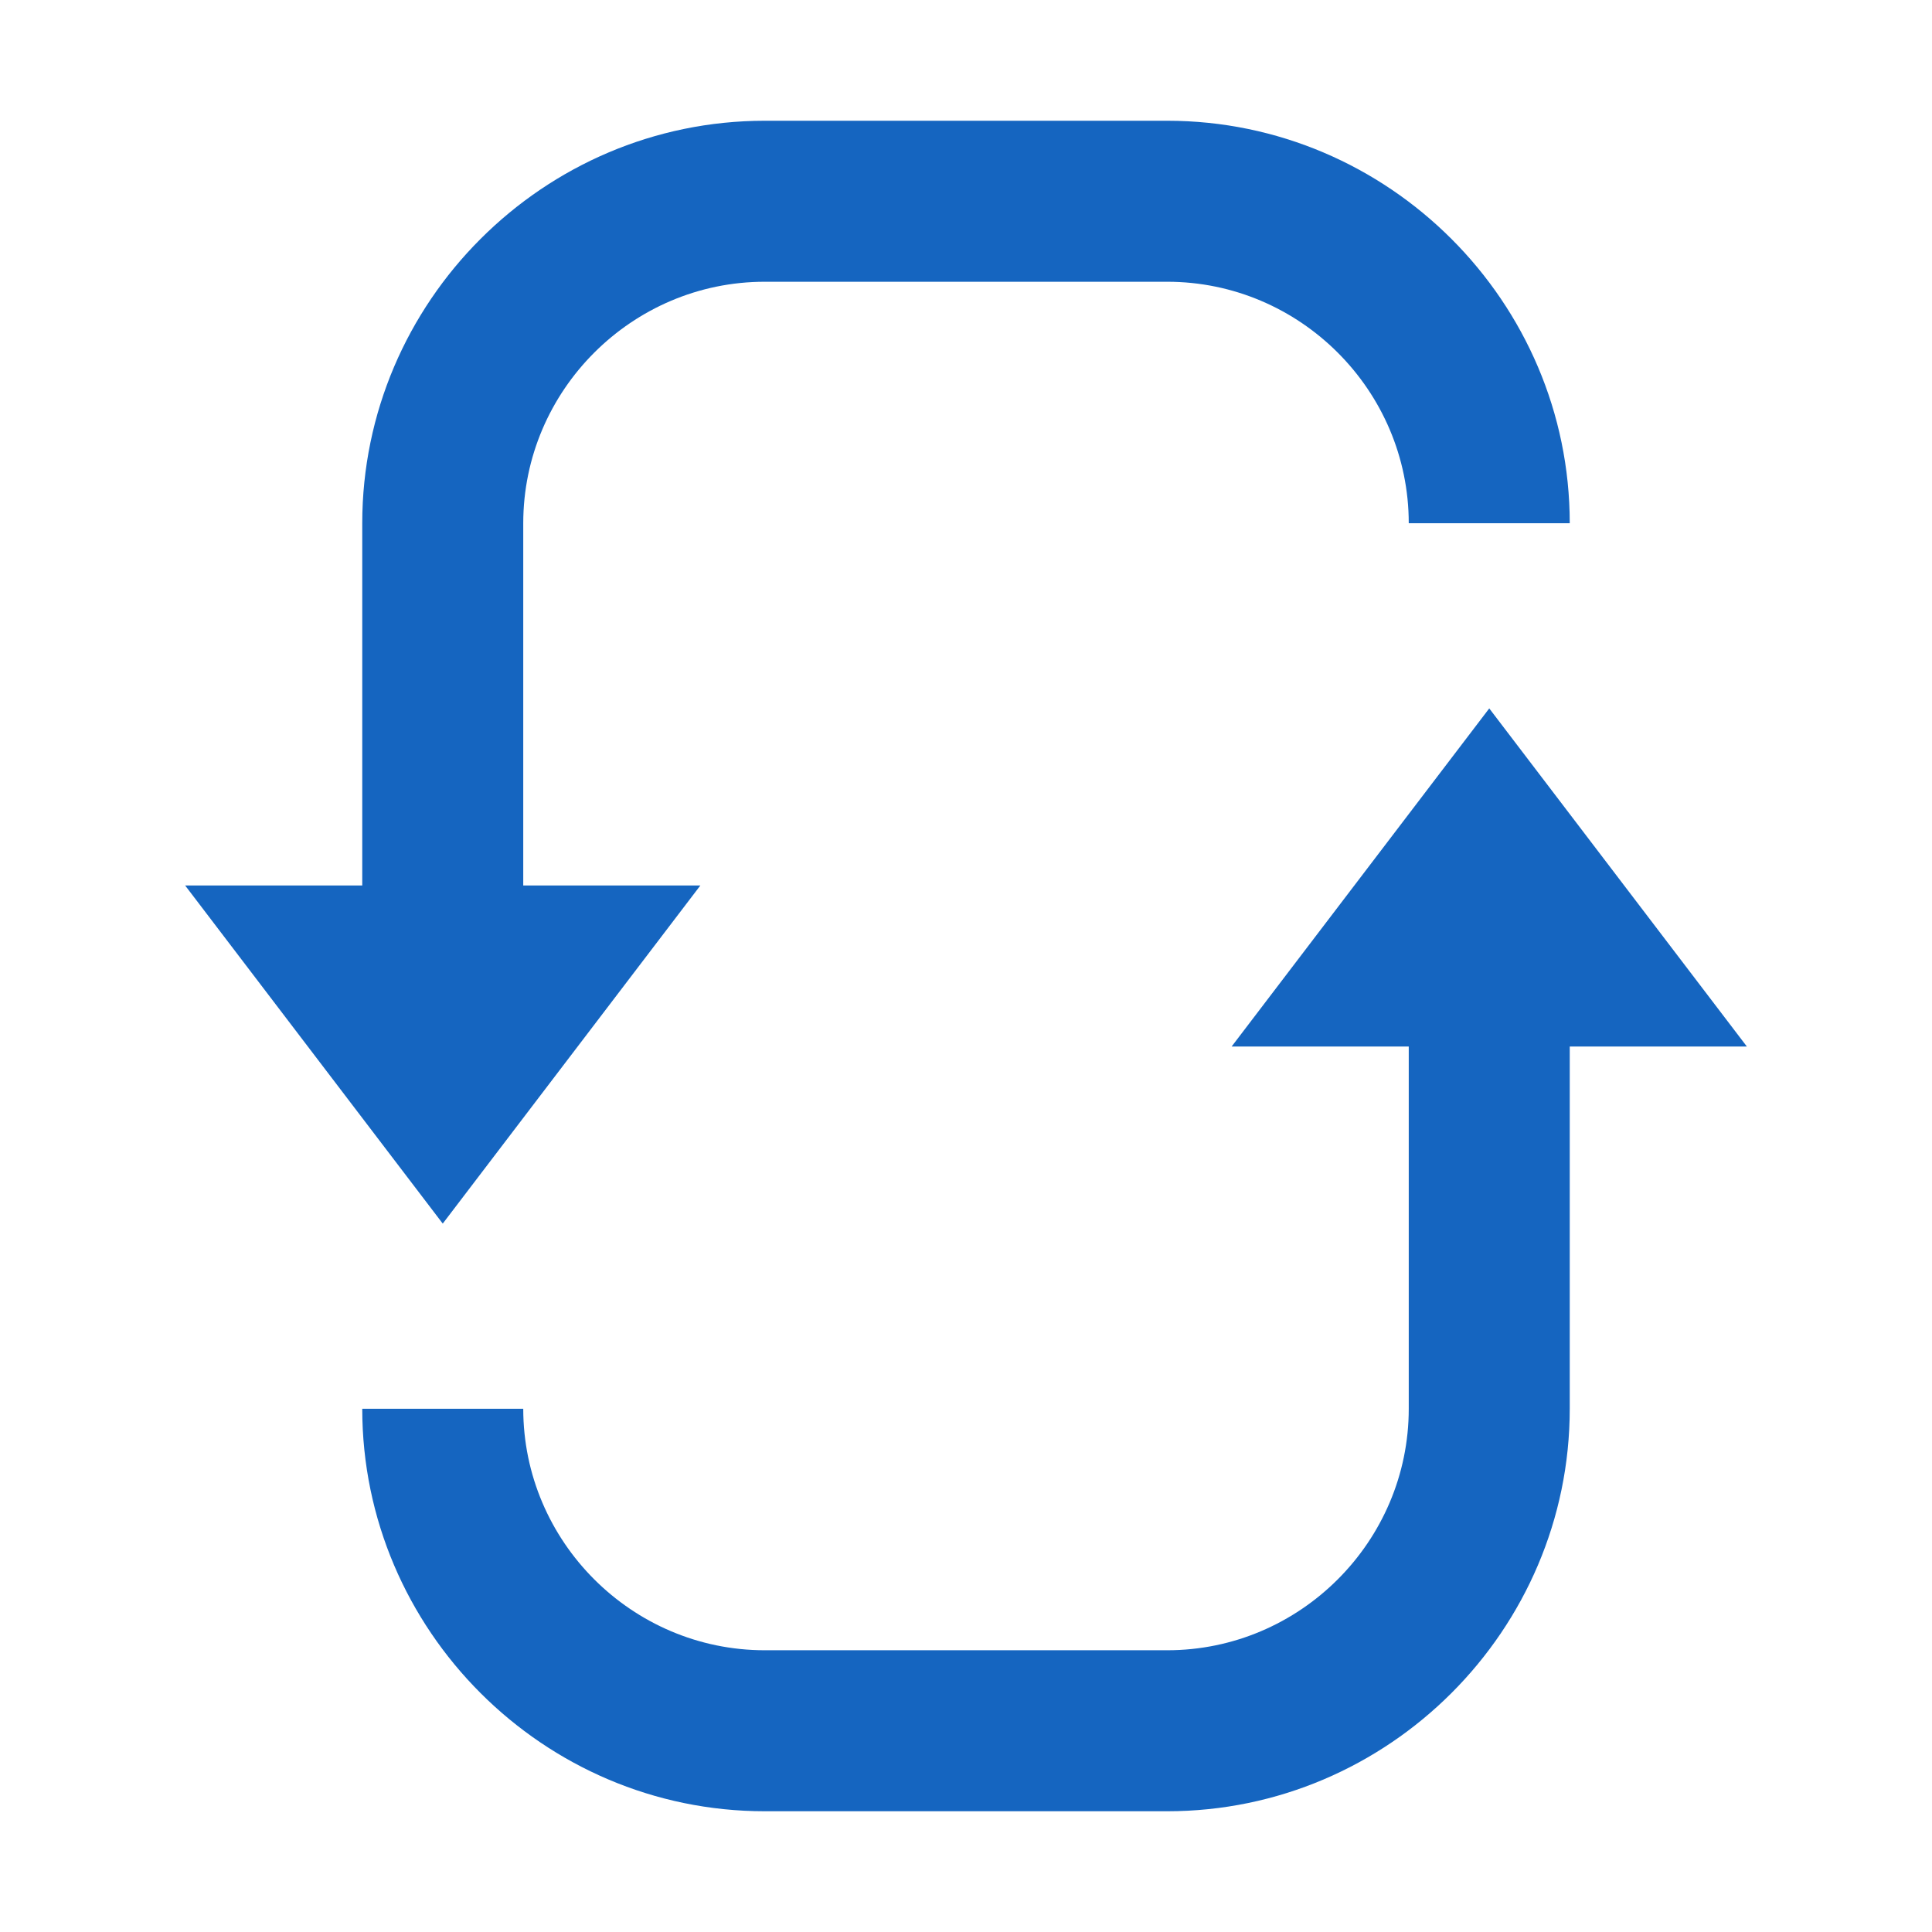
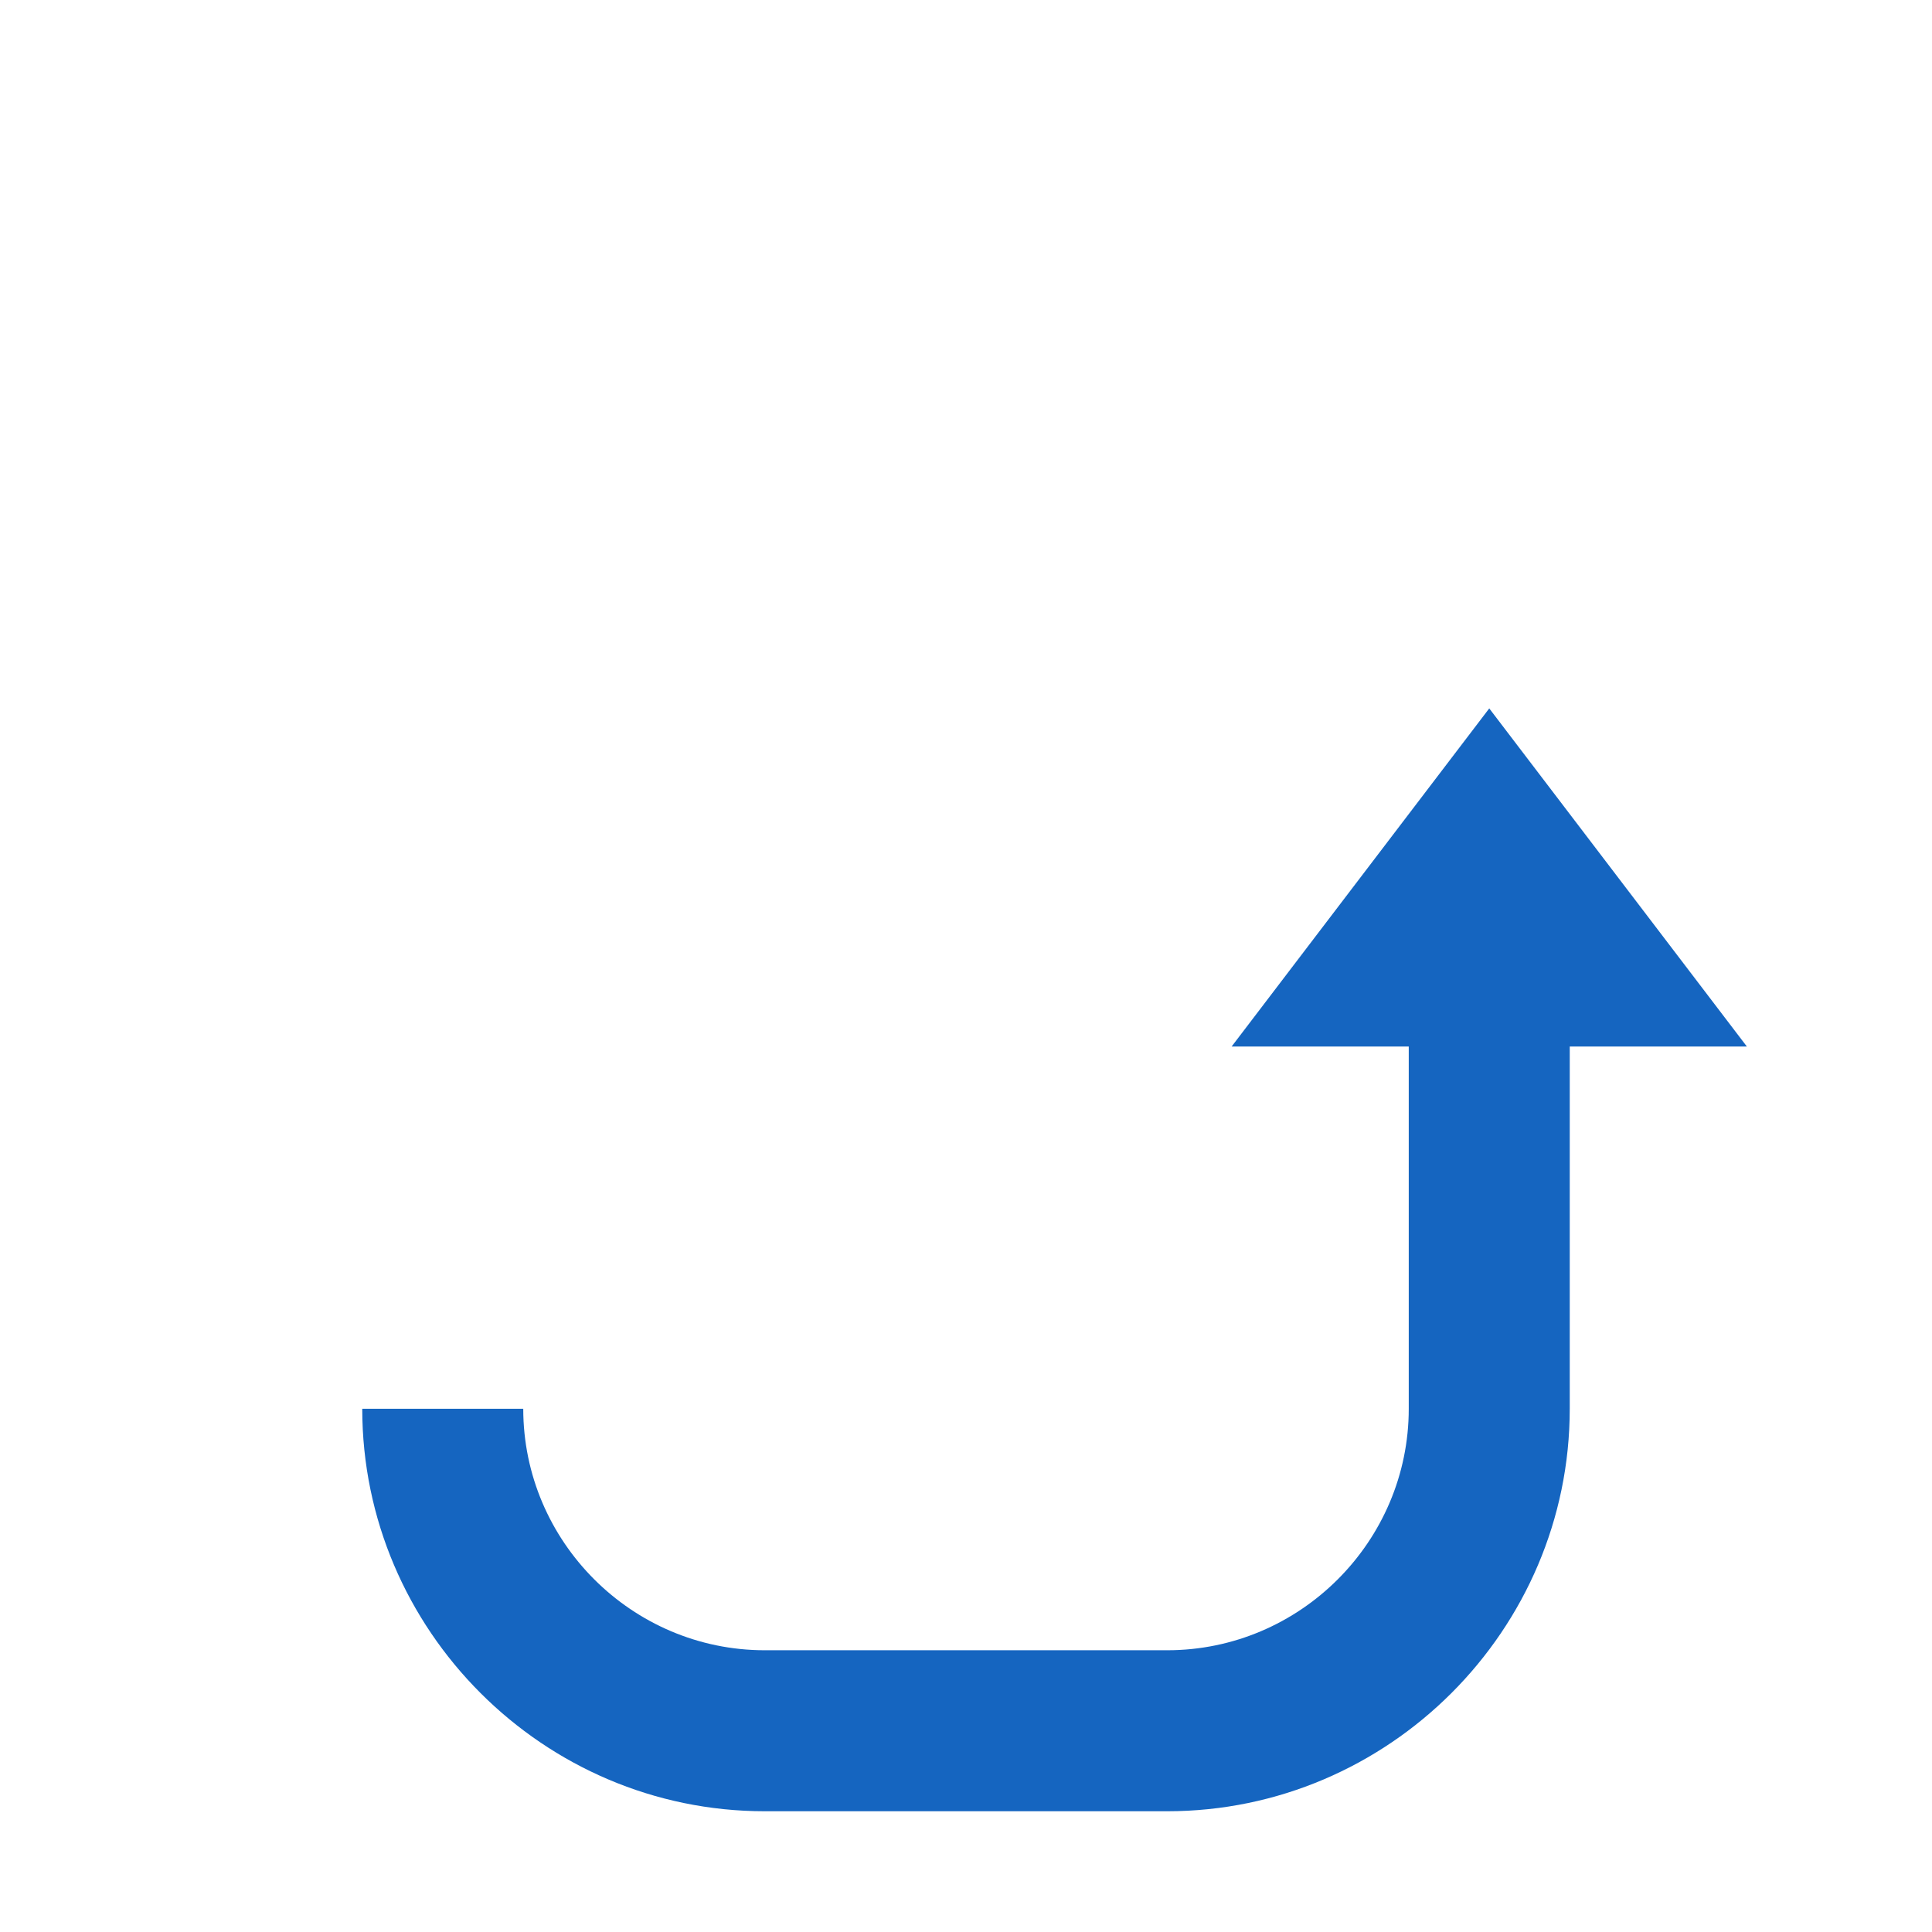
<svg xmlns="http://www.w3.org/2000/svg" width="800px" height="800px" viewBox="0 0 1024 1024" class="icon" version="1.1">
-   <path d="M277.333 277.333c0-70.4 57.6-128 128-128h213.333c70.4 0 128 57.6 128 128h85.333c0-117.333-96-213.333-213.333-213.333H405.333C288 64 192 160 192 277.333v238.933h85.333V277.333z" fill="#1565C0" />
-   <path d="M98.133 469.333l136.533 179.2 136.533-179.2z" fill="#1565C0" />
  <path d="M746.667 746.667c0 70.4-57.6 128-128 128H405.333c-70.4 0-128-57.6-128-128H192c0 117.333 96 213.333 213.333 213.333h213.333c117.333 0 213.333-96 213.333-213.333V490.667h-85.333v256z" fill="#1565C0" />
  <path d="M652.8 554.667l136.533-179.2 136.533 179.2z" fill="#1565C0" />
</svg>